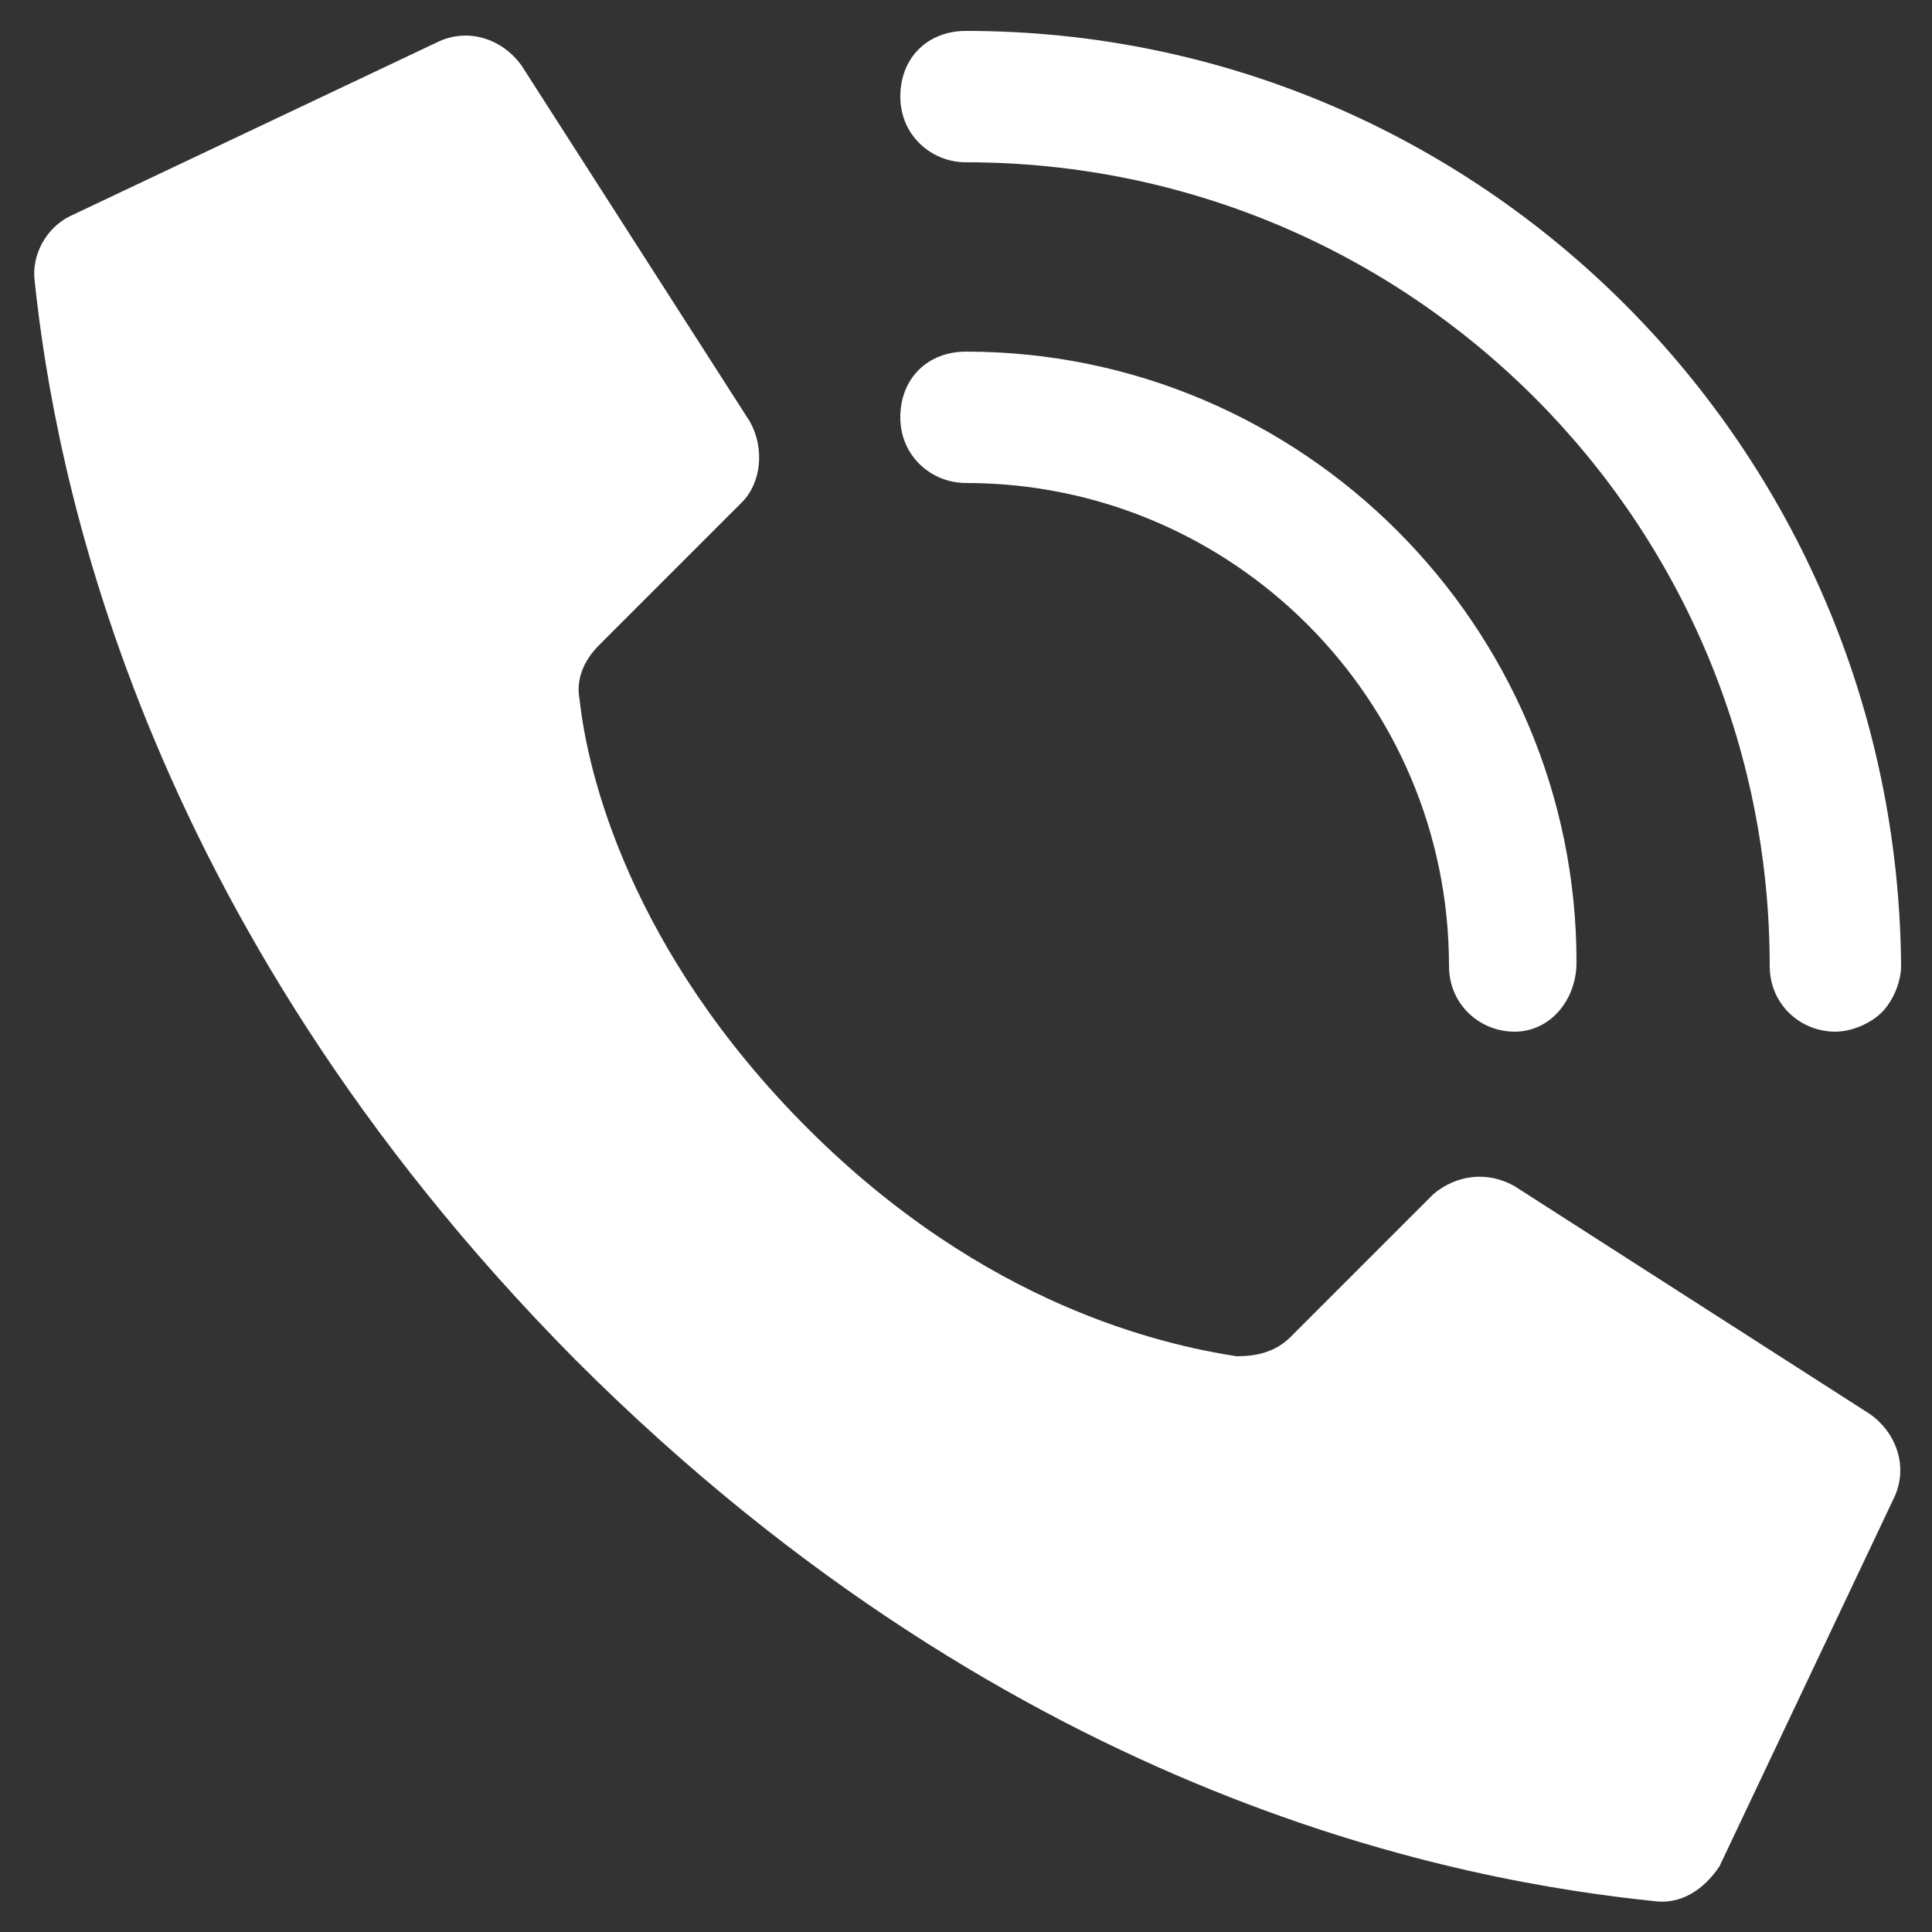
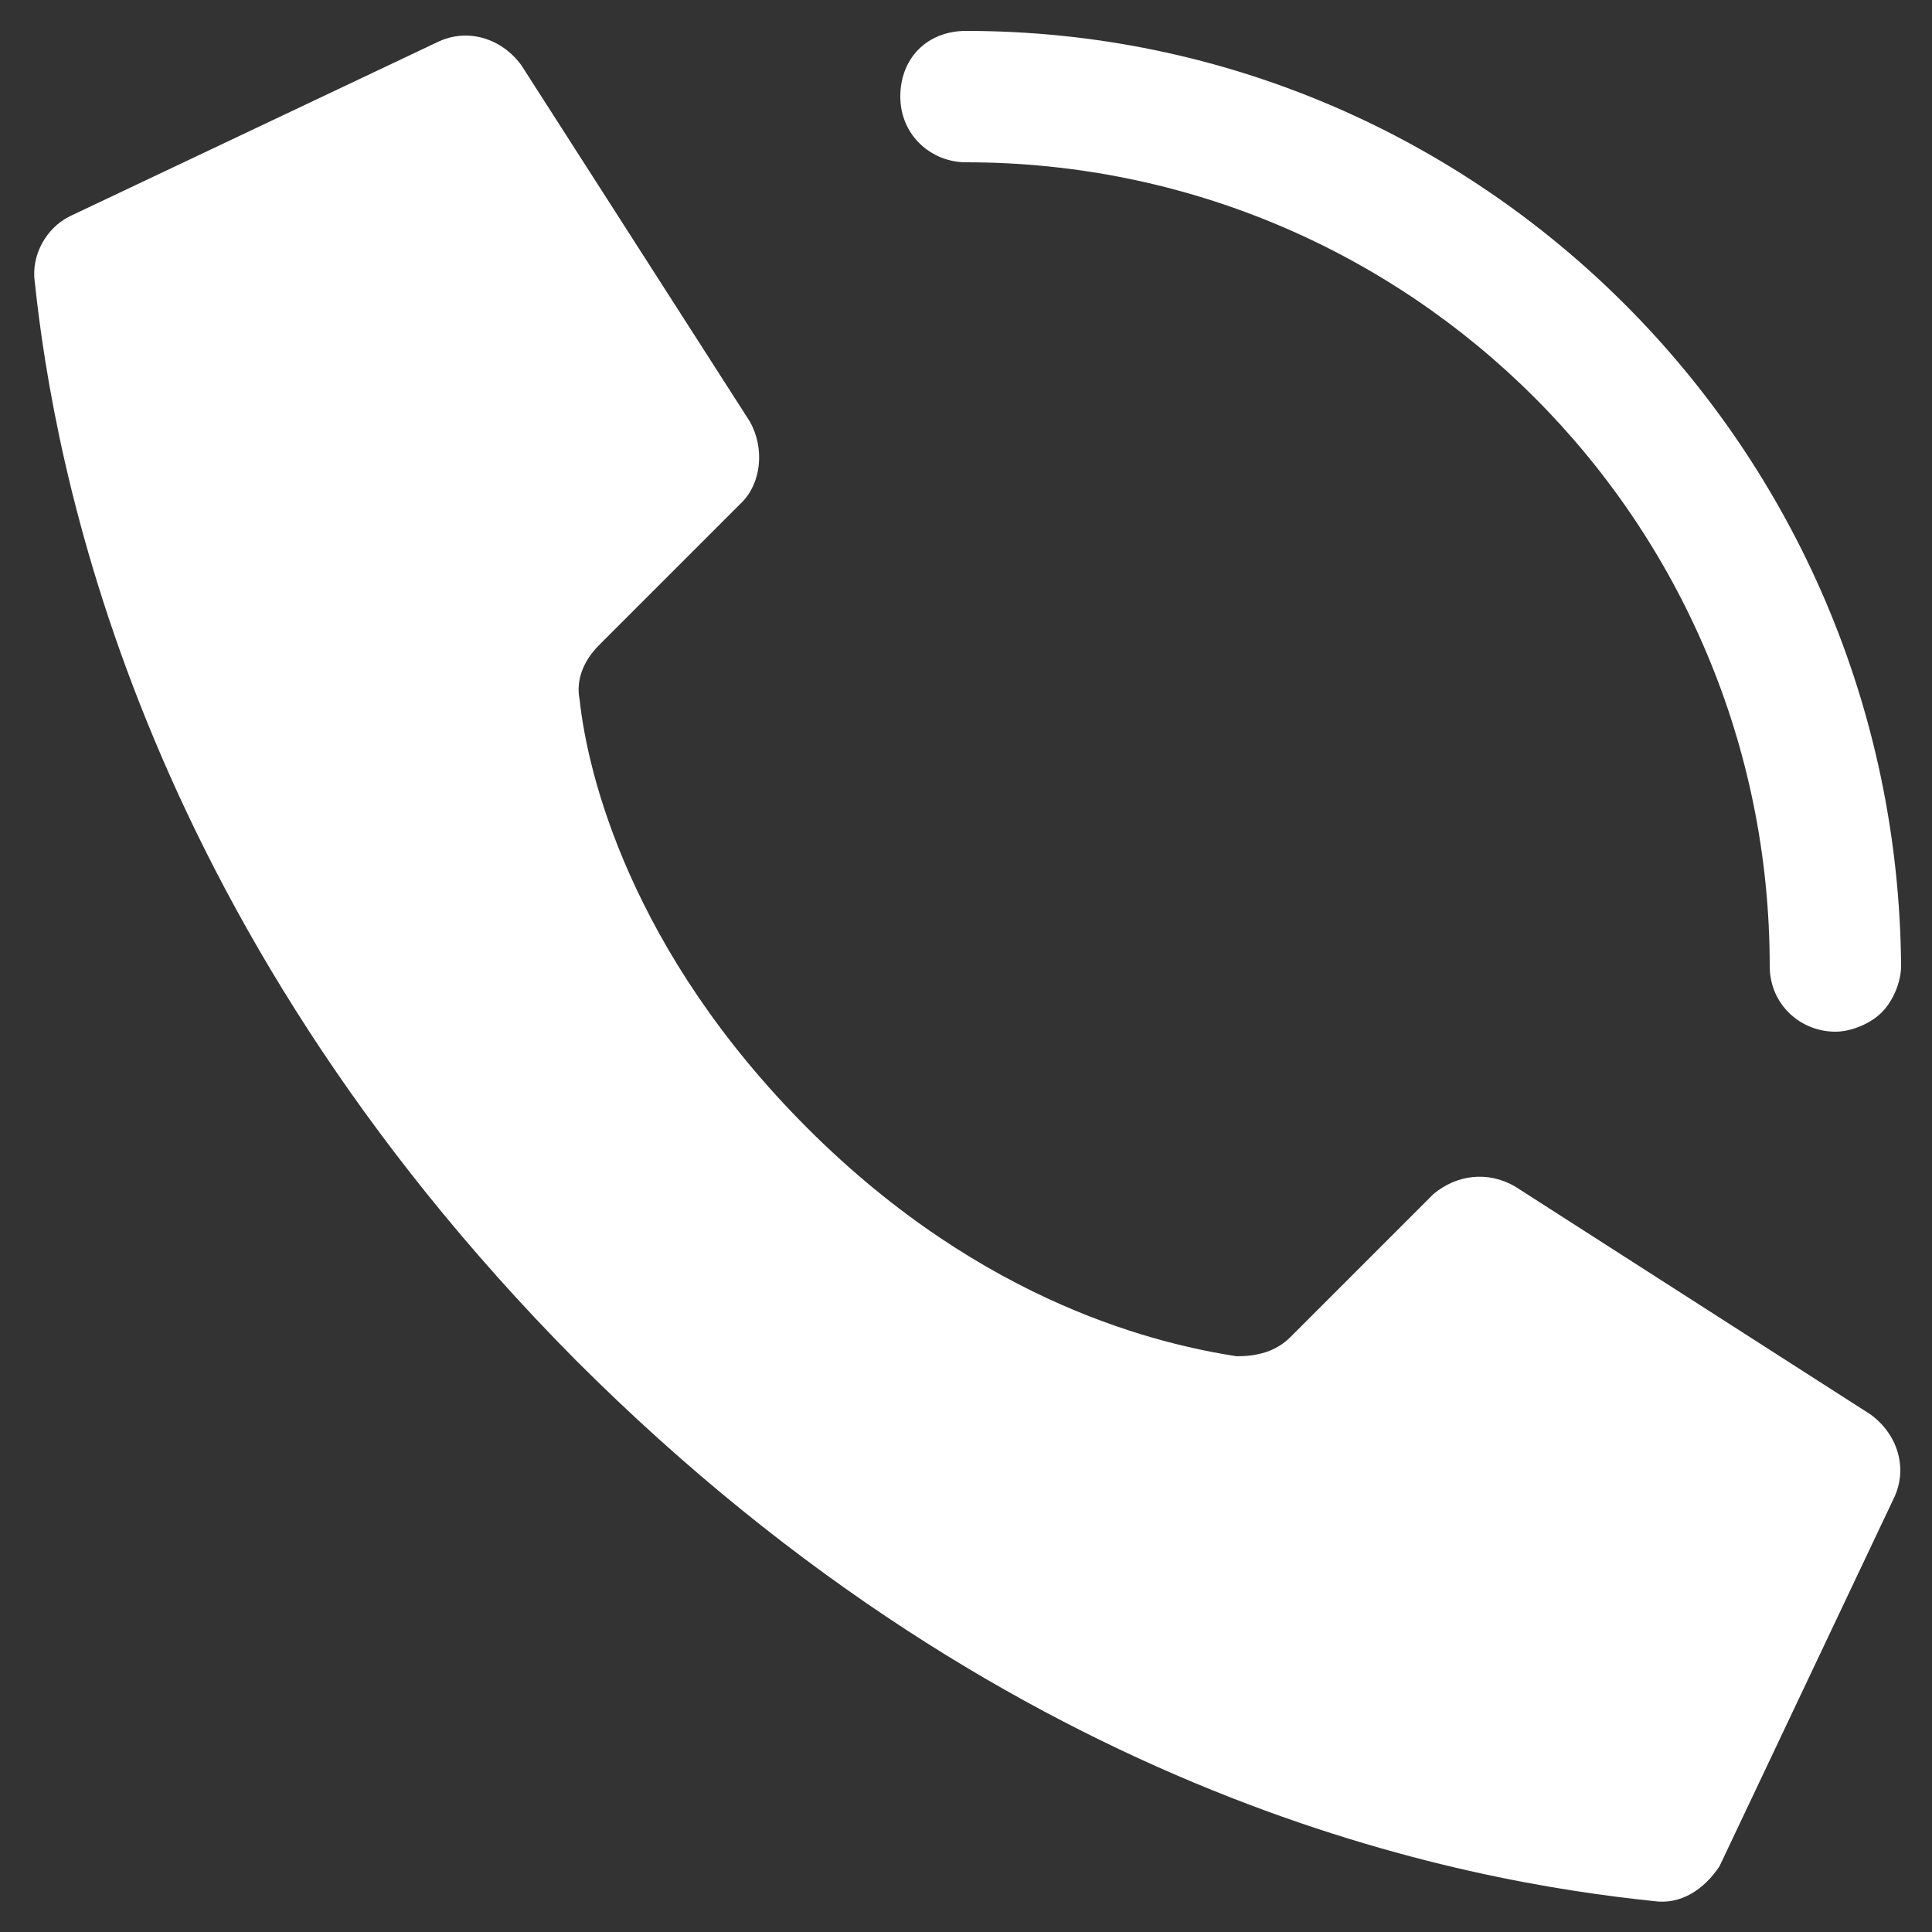
<svg xmlns="http://www.w3.org/2000/svg" version="1.1" id="Layer_1" x="0px" y="0px" width="50px" height="50px" viewBox="0 0 50 50" style="enable-background:new 0 0 50 50;" xml:space="preserve">
  <rect x="0" y="0" width="50" height="50" fill="#333333" stroke="none" />
  <style type="text/css">

	.st0{fill:#FFFFFF;}

</style>
  <g id="Page-1">
    <g id="_x30_03---Call" transform="translate(-1)">
      <path id="Shape" class="st0" d="M21.9,29.2c-4.6-4.6-5.7-9.2-5.9-11.1c-0.1-0.5,0.1-1,0.5-1.4l3.7-3.7c0.5-0.5,0.6-1.4,0.2-2.1    l-5.9-9.2c-0.5-0.7-1.4-1-2.2-0.6L2.8,5.6c-0.6,0.3-1,1-0.9,1.7c0.5,4.7,2.6,16.4,14,27.9c11.5,11.5,23.1,13.5,27.9,14    c0.7,0.1,1.3-0.3,1.7-0.9l4.5-9.5c0.4-0.8,0.1-1.7-0.6-2.2l-9.2-5.9c-0.7-0.4-1.5-0.3-2.1,0.2l-3.7,3.7c-0.4,0.4-0.9,0.5-1.4,0.5    C31.1,34.8,26.5,33.8,21.9,29.2L21.9,29.2z" />
-       <path id="Shape_1_" class="st0" d="M40.2,26.7c-0.9,0-1.7-0.7-1.7-1.7c0-6.9-5.6-12.5-12.5-12.5c-0.9,0-1.7-0.7-1.7-1.7    s0.7-1.7,1.7-1.7c8.7,0,15.8,7.1,15.8,15.8C41.8,25.9,41.1,26.7,40.2,26.7z" />
      <path id="Shape_2_" class="st0" d="M48.5,26.7c-0.9,0-1.7-0.7-1.7-1.7c0-11.5-9.3-20.8-20.8-20.8c-0.9,0-1.7-0.7-1.7-1.7    s0.7-1.7,1.7-1.7c13.3,0,24.1,10.8,24.2,24.2c0,0.4-0.2,0.9-0.5,1.2C49.4,26.5,48.9,26.7,48.5,26.7z" />
    </g>
  </g>
</svg>